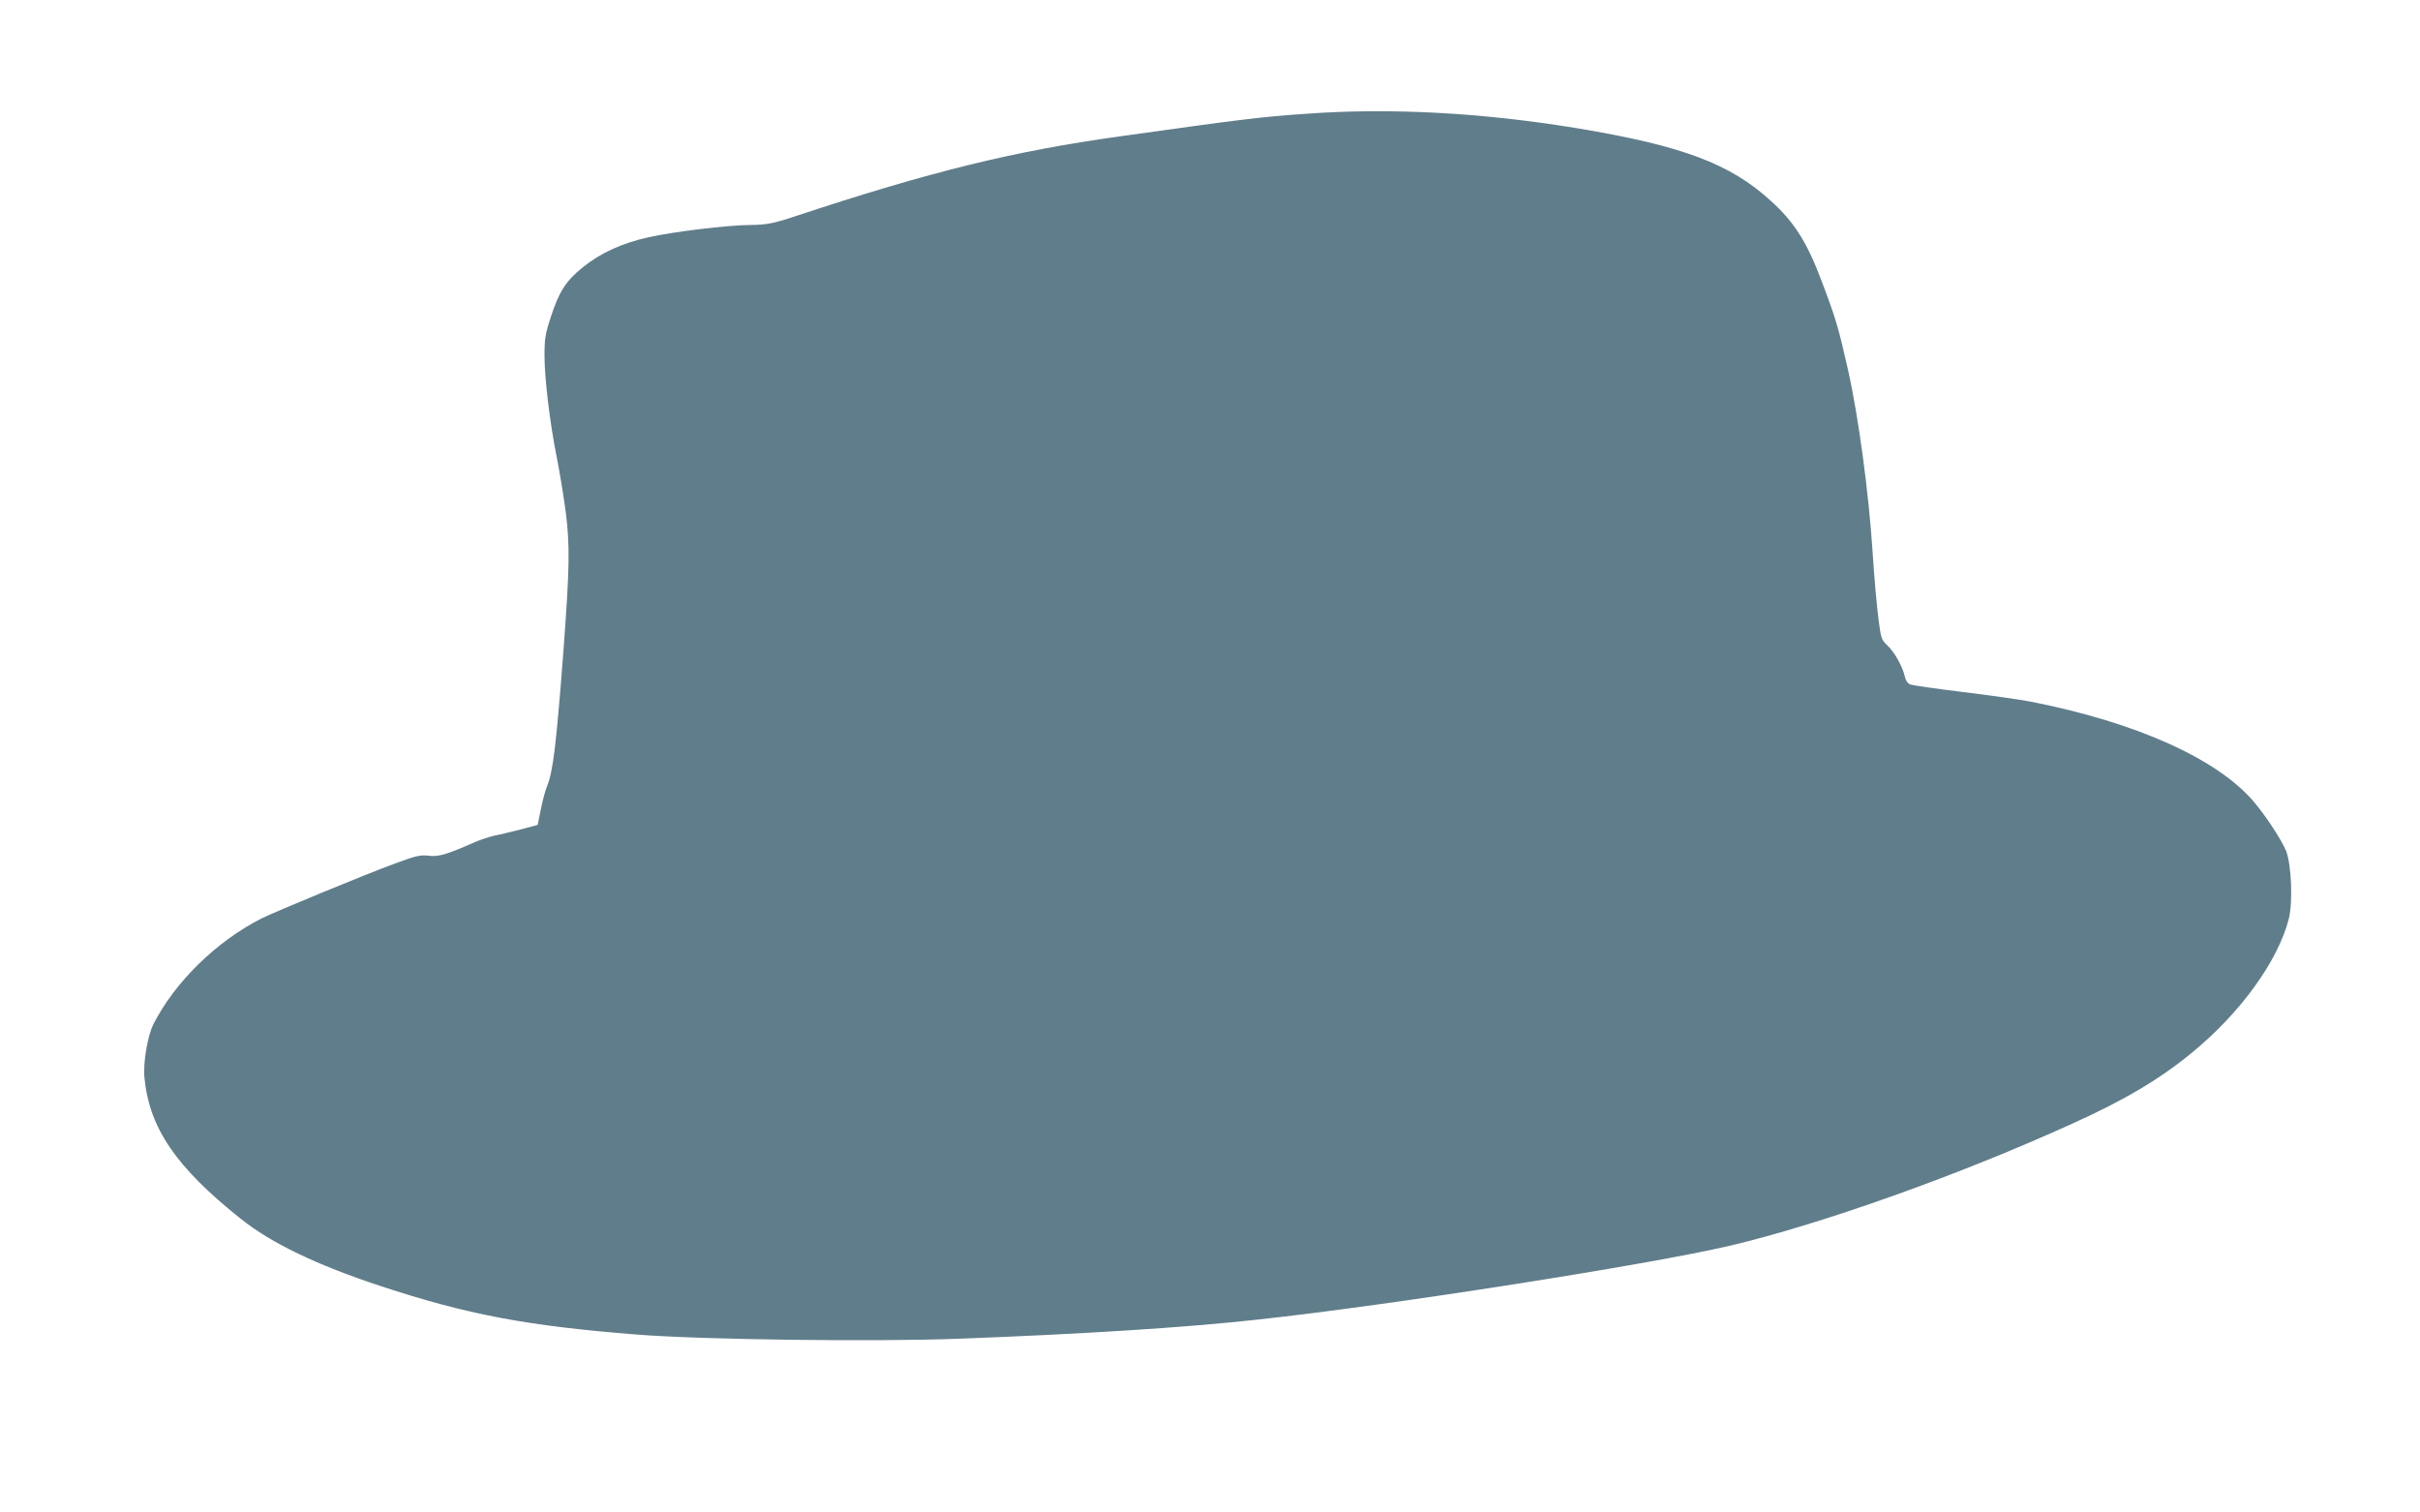
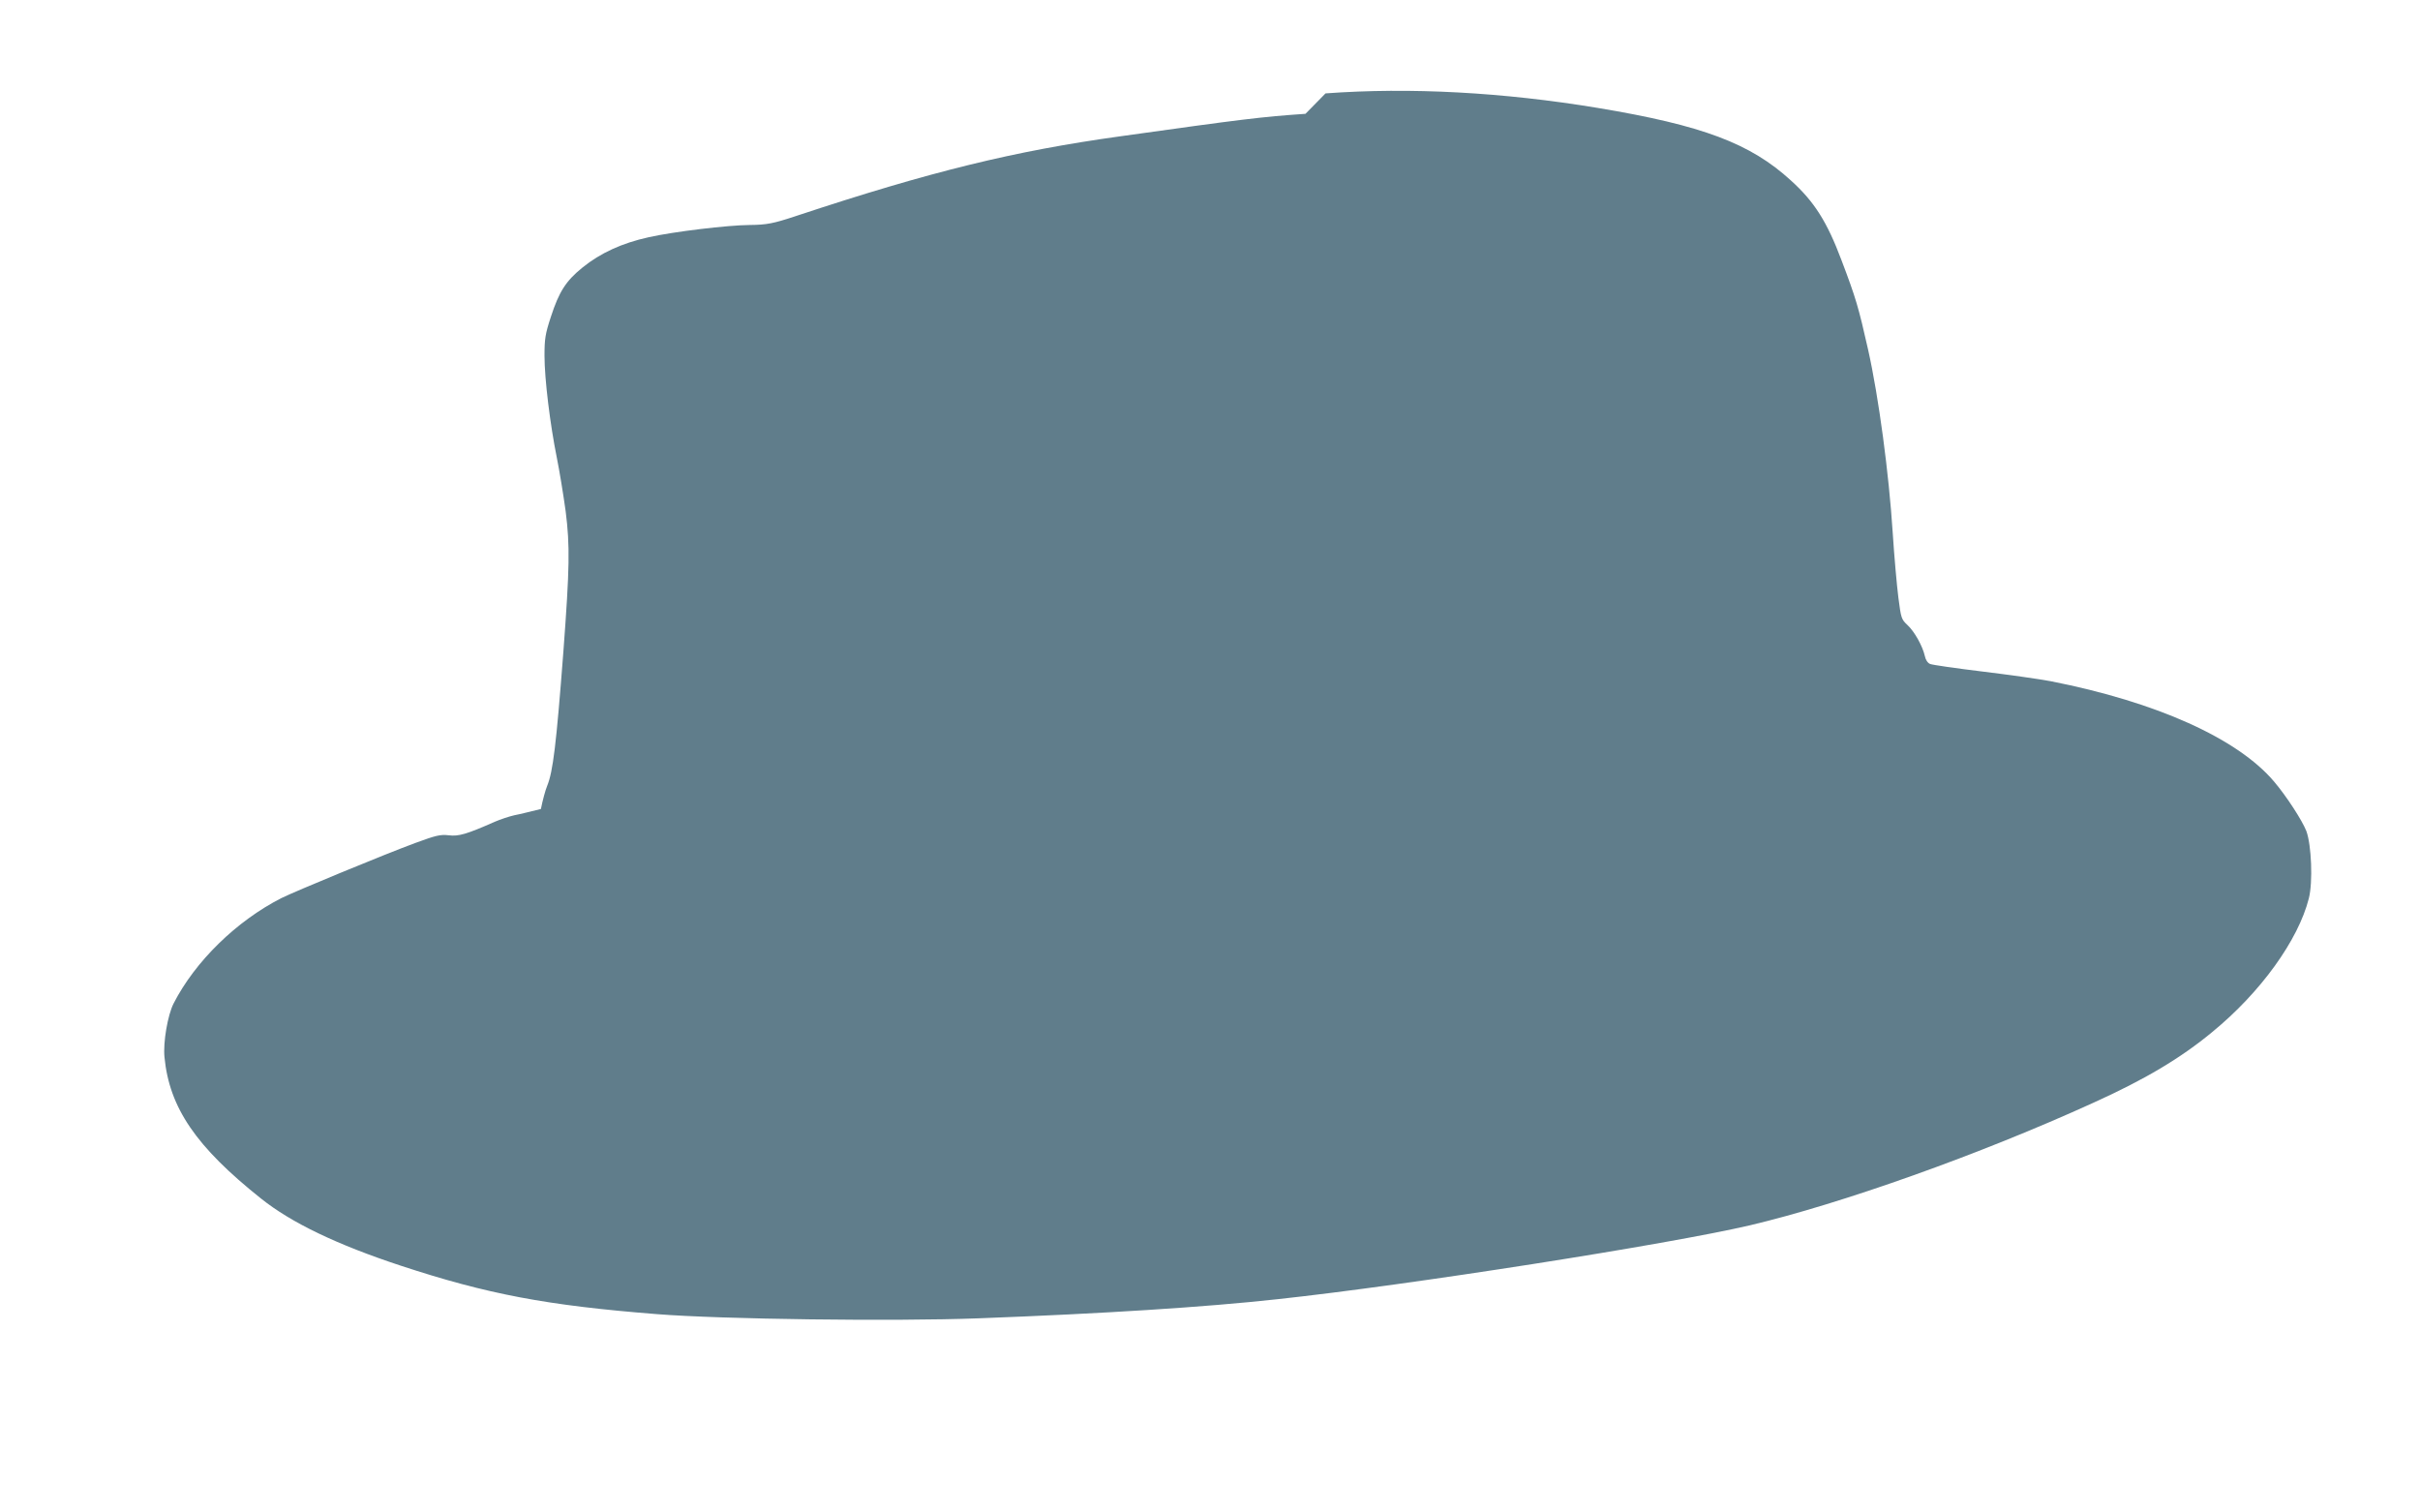
<svg xmlns="http://www.w3.org/2000/svg" version="1.0" width="1280pt" height="800pt" viewBox="0 0 1280 800" preserveAspectRatio="xMidYMid meet">
  <g transform="translate(0,800) scale(0.1,-0.1)" fill="#607d8b" stroke="none">
-     <path d="M6905 7398 c-232 -16 -324 -27 -980 -119 -562 -78 -1003 -186 -1710 -420 -126 -42 -159 -48 -250 -49 -116 -1 -402 -35 -535 -65 -140 -31 -254 -83 -349 -160 -88 -71 -124 -128 -167 -260 -30 -91 -34 -117 -34 -207 0 -123 30 -365 65 -538 14 -69 35 -197 47 -285 23 -183 21 -298 -12 -740 -38 -497 -55 -636 -86 -712 -9 -21 -24 -76 -33 -122 l-17 -84 -89 -24 c-50 -12 -112 -28 -140 -33 -27 -6 -75 -22 -105 -35 -147 -65 -191 -78 -243 -71 -45 5 -68 -1 -177 -41 -163 -60 -632 -254 -707 -291 -238 -121 -457 -335 -571 -558 -31 -61 -56 -206 -48 -284 26 -267 166 -473 510 -747 160 -128 401 -244 741 -356 456 -150 770 -210 1355 -256 341 -27 1249 -39 1700 -22 663 25 1197 59 1580 101 704 76 2068 290 2500 391 483 114 1217 375 1816 648 272 123 461 235 630 375 255 209 454 485 510 706 22 86 14 282 -13 356 -22 56 -104 183 -170 261 -193 229 -623 422 -1183 532 -58 11 -220 34 -360 51 -140 17 -265 35 -277 40 -13 5 -24 22 -28 42 -12 53 -55 130 -92 164 -32 30 -34 36 -48 145 -8 63 -22 218 -30 344 -20 312 -74 717 -130 967 -51 226 -64 271 -141 474 -76 202 -143 309 -267 421 -215 197 -468 292 -1021 384 -501 83 -993 110 -1441 77z" />
+     <path d="M6905 7398 c-232 -16 -324 -27 -980 -119 -562 -78 -1003 -186 -1710 -420 -126 -42 -159 -48 -250 -49 -116 -1 -402 -35 -535 -65 -140 -31 -254 -83 -349 -160 -88 -71 -124 -128 -167 -260 -30 -91 -34 -117 -34 -207 0 -123 30 -365 65 -538 14 -69 35 -197 47 -285 23 -183 21 -298 -12 -740 -38 -497 -55 -636 -86 -712 -9 -21 -24 -76 -33 -122 c-50 -12 -112 -28 -140 -33 -27 -6 -75 -22 -105 -35 -147 -65 -191 -78 -243 -71 -45 5 -68 -1 -177 -41 -163 -60 -632 -254 -707 -291 -238 -121 -457 -335 -571 -558 -31 -61 -56 -206 -48 -284 26 -267 166 -473 510 -747 160 -128 401 -244 741 -356 456 -150 770 -210 1355 -256 341 -27 1249 -39 1700 -22 663 25 1197 59 1580 101 704 76 2068 290 2500 391 483 114 1217 375 1816 648 272 123 461 235 630 375 255 209 454 485 510 706 22 86 14 282 -13 356 -22 56 -104 183 -170 261 -193 229 -623 422 -1183 532 -58 11 -220 34 -360 51 -140 17 -265 35 -277 40 -13 5 -24 22 -28 42 -12 53 -55 130 -92 164 -32 30 -34 36 -48 145 -8 63 -22 218 -30 344 -20 312 -74 717 -130 967 -51 226 -64 271 -141 474 -76 202 -143 309 -267 421 -215 197 -468 292 -1021 384 -501 83 -993 110 -1441 77z" />
  </g>
</svg>